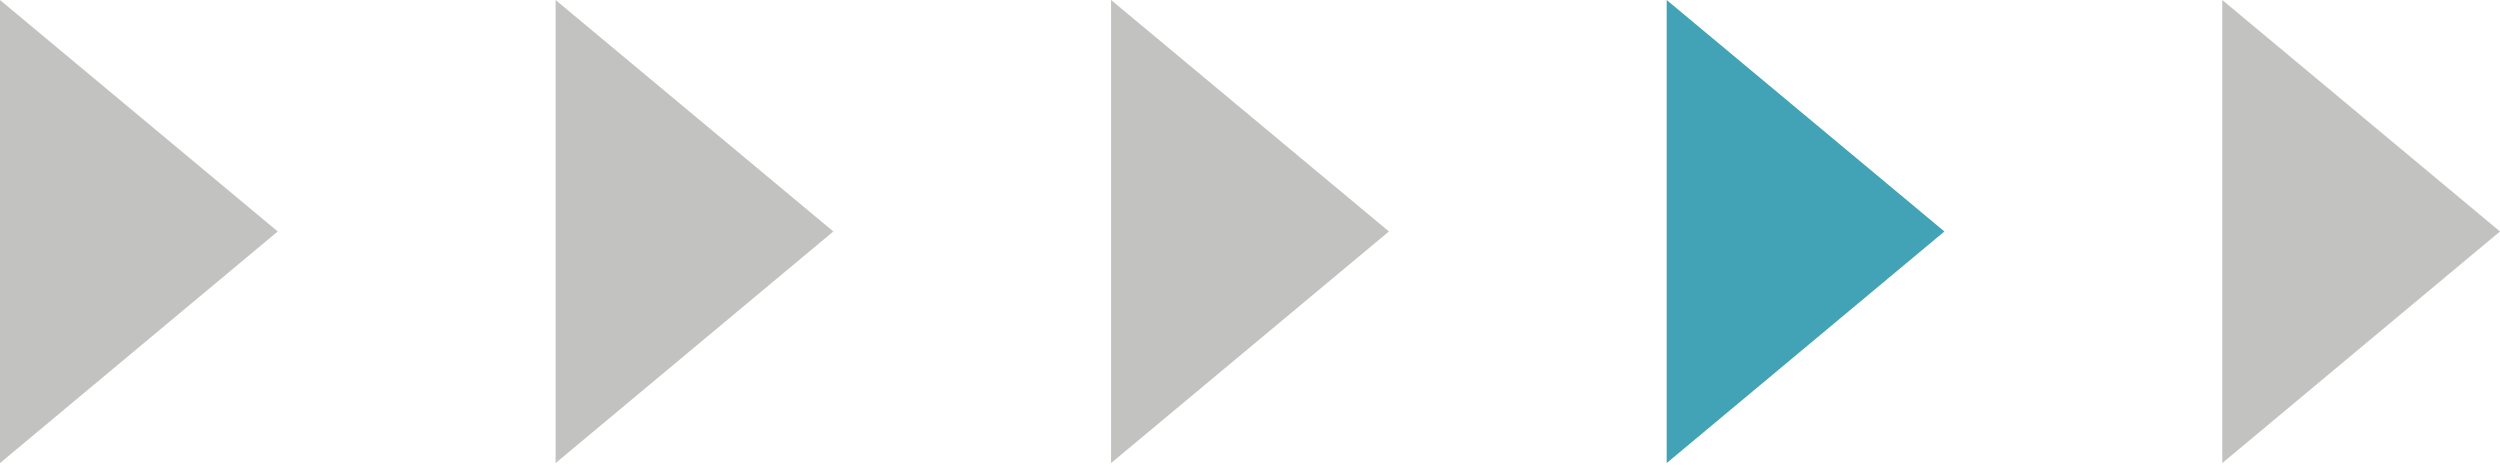
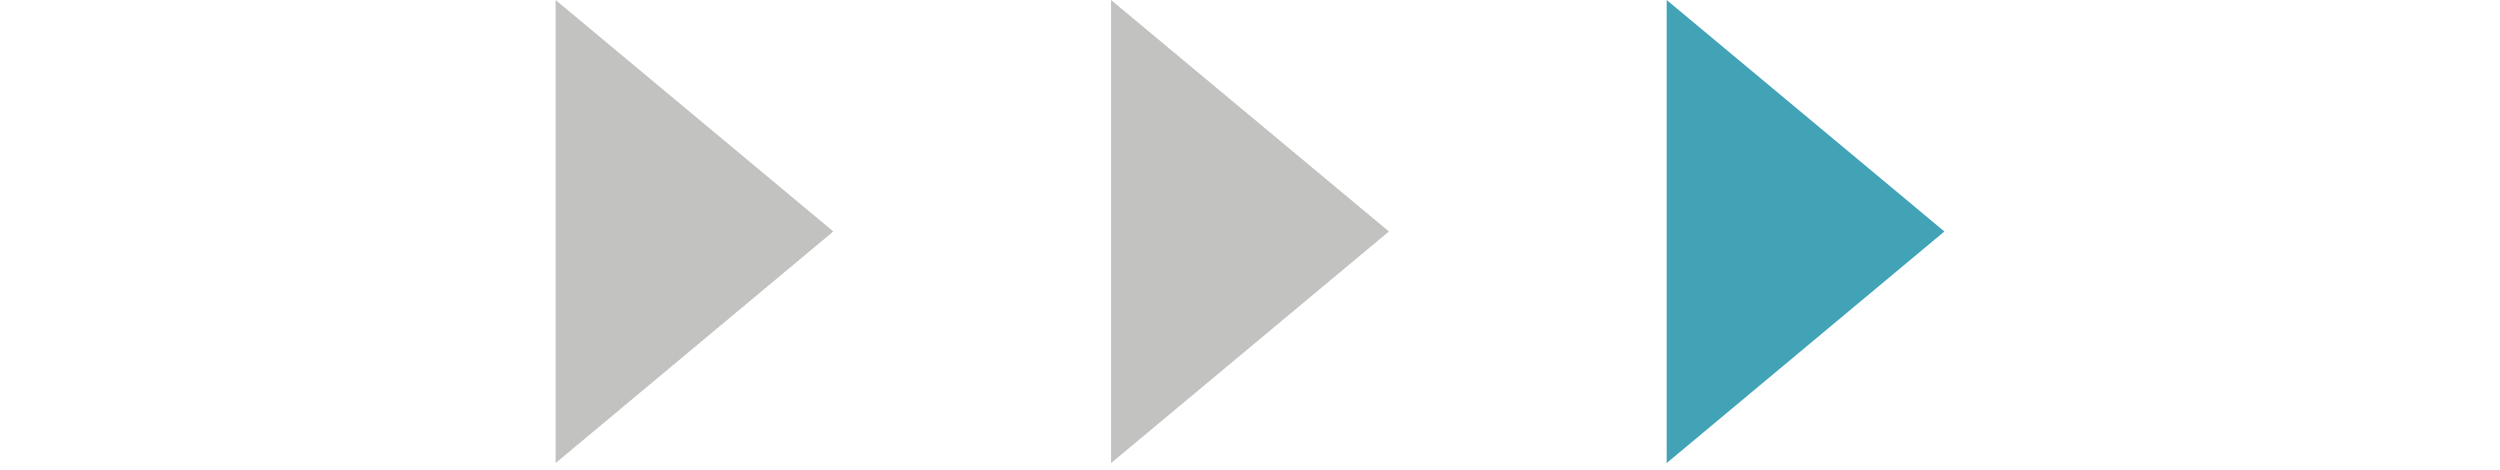
<svg xmlns="http://www.w3.org/2000/svg" width="250" height="47" viewBox="0 0 250 47" fill="none">
-   <path d="M250 23.147L222.227 -2.41508e-06V46.307L250 23.147Z" fill="#C2C3C1" />
  <path d="M194.44 23.147L166.667 -2.41508e-06V46.307L194.44 23.147Z" fill="#42A3B6" />
  <path d="M138.894 23.147L111.107 -2.41508e-06V46.307L138.894 23.147Z" fill="#C2C3C1" />
  <path d="M83.334 23.147L55.56 -2.41508e-06V46.307L83.334 23.147Z" fill="#C2C3C1" />
-   <path d="M27.773 23.147L0 -1.05461e-06V46.307L27.773 23.147Z" fill="#C2C3C1" />
</svg>